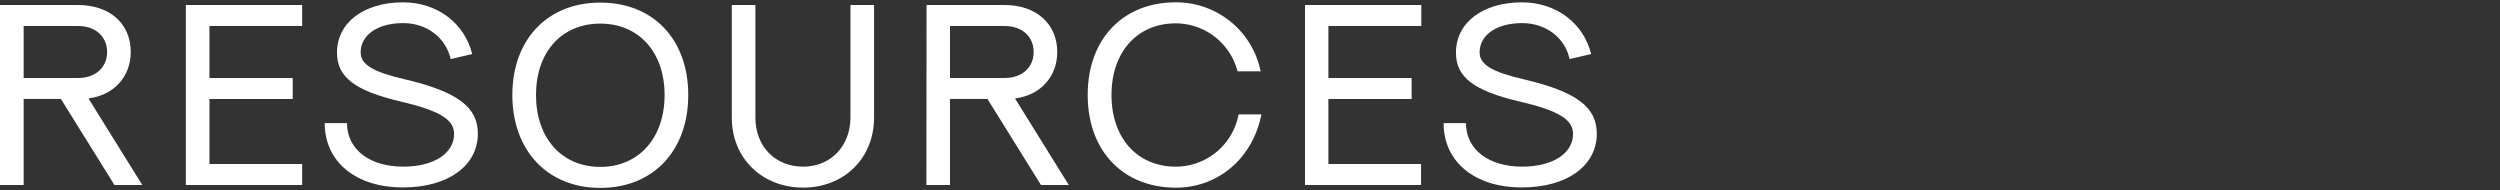
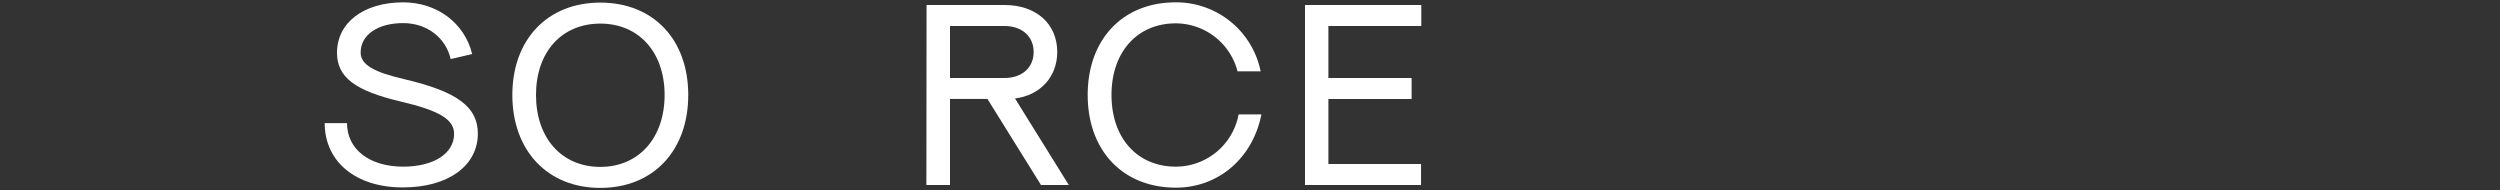
<svg xmlns="http://www.w3.org/2000/svg" viewBox="0 0 500 38" width="500" height="38">
  <rect x="0" y="0" width="500" height="38" fill="#333333" stroke="none" />
  <g fill="#fff">
-     <path d="m0 1h15.59c6.41 0 10.56 3.77 10.56 9.39 0 4.93-3.36 8.66-8.46 9.29l10.77 17.32h-5.57l-10.71-17.21h-7.45v17.21h-4.73zm15.59 14.6c3.52 0 5.83-2.1 5.83-5.2s-2.31-5.2-5.83-5.2h-10.86v10.4z" />
-     <path d="m37.17 1h23.26v4.2h-18.54v10.4h16.65v4.2h-16.65v13h18.54v4.2h-23.26z" />
    <path d="m64.94 24.62h4.46c0 5.25 4.51 8.71 11.23 8.71 6.1 0 10.19-2.62 10.19-6.56 0-2.89-3-4.67-10.66-6.46-9.16-2.15-12.76-4.88-12.76-9.76 0-6 5.31-10.08 13.23-10.08 6.78 0 12.29 4.14 13.81 10.34l-4.3 1c-1-4.31-4.78-7.19-9.51-7.19-5.09 0-8.5 2.36-8.5 5.88 0 2.41 2.52 3.93 9 5.4 10.39 2.47 14.44 5.52 14.44 10.82 0 6.46-6 10.76-14.92 10.76-9.41.05-15.71-5.09-15.71-12.86z" />
    <path d="m102.47 19c0-11.08 7-18.48 17.59-18.48s17.59 7.35 17.59 18.48-7 18.58-17.59 18.58-17.59-7.5-17.59-18.58zm30.45 0c0-8.56-5.14-14.28-12.86-14.28s-12.86 5.67-12.86 14.28 5.14 14.38 12.86 14.38 12.86-5.82 12.86-14.38z" />
-     <path d="m146.36 23.52v-22.52h4.72v22.52c0 5.82 4 9.81 9.56 9.81s9.45-4.2 9.45-9.81v-22.52h4.72v22.52c0 8.13-6 14-14.17 14s-14.28-5.81-14.28-14z" />
    <path d="m185.31 1h15.59c6.35 0 10.55 3.78 10.55 9.4 0 4.93-3.36 8.66-8.45 9.29l10.76 17.31h-5.56l-10.71-17.21h-7.49v17.21h-4.72zm15.59 14.6c3.52 0 5.83-2.1 5.83-5.2s-2.31-5.2-5.83-5.2h-10.9v10.4z" />
    <path d="m217.54 19c0-11.13 7-18.53 17.59-18.53a17.22 17.22 0 0 1 17 13.8h-4.62a12.81 12.81 0 0 0 -12.34-9.6c-7.72 0-12.87 5.72-12.87 14.33s5.15 14.33 12.87 14.33a12.79 12.79 0 0 0 12.55-10.45h4.56c-1.73 8.77-8.61 14.65-17.11 14.65-10.59 0-17.63-7.4-17.63-18.53z" />
    <path d="m261 1h23.26v4.2h-18.58v10.4h16.64v4.2h-16.64v13h18.53v4.2h-23.21z" />
-     <path d="m288.72 24.62h4.47c0 5.25 4.51 8.71 11.23 8.71 6.09 0 10.19-2.62 10.19-6.56 0-2.89-3-4.67-10.66-6.46-9.19-2.15-12.76-4.88-12.76-9.76 0-6 5.3-10.08 13.23-10.08 6.77 0 12.29 4.14 13.81 10.34l-4.31 1c-.94-4.31-4.77-7.19-9.5-7.19-5.09 0-8.5 2.36-8.5 5.88 0 2.41 2.52 3.93 9 5.4 10.4 2.47 14.44 5.52 14.44 10.82 0 6.46-6 10.76-14.91 10.76-9.45.05-15.73-5.09-15.73-12.86z" />
  </g>
</svg>